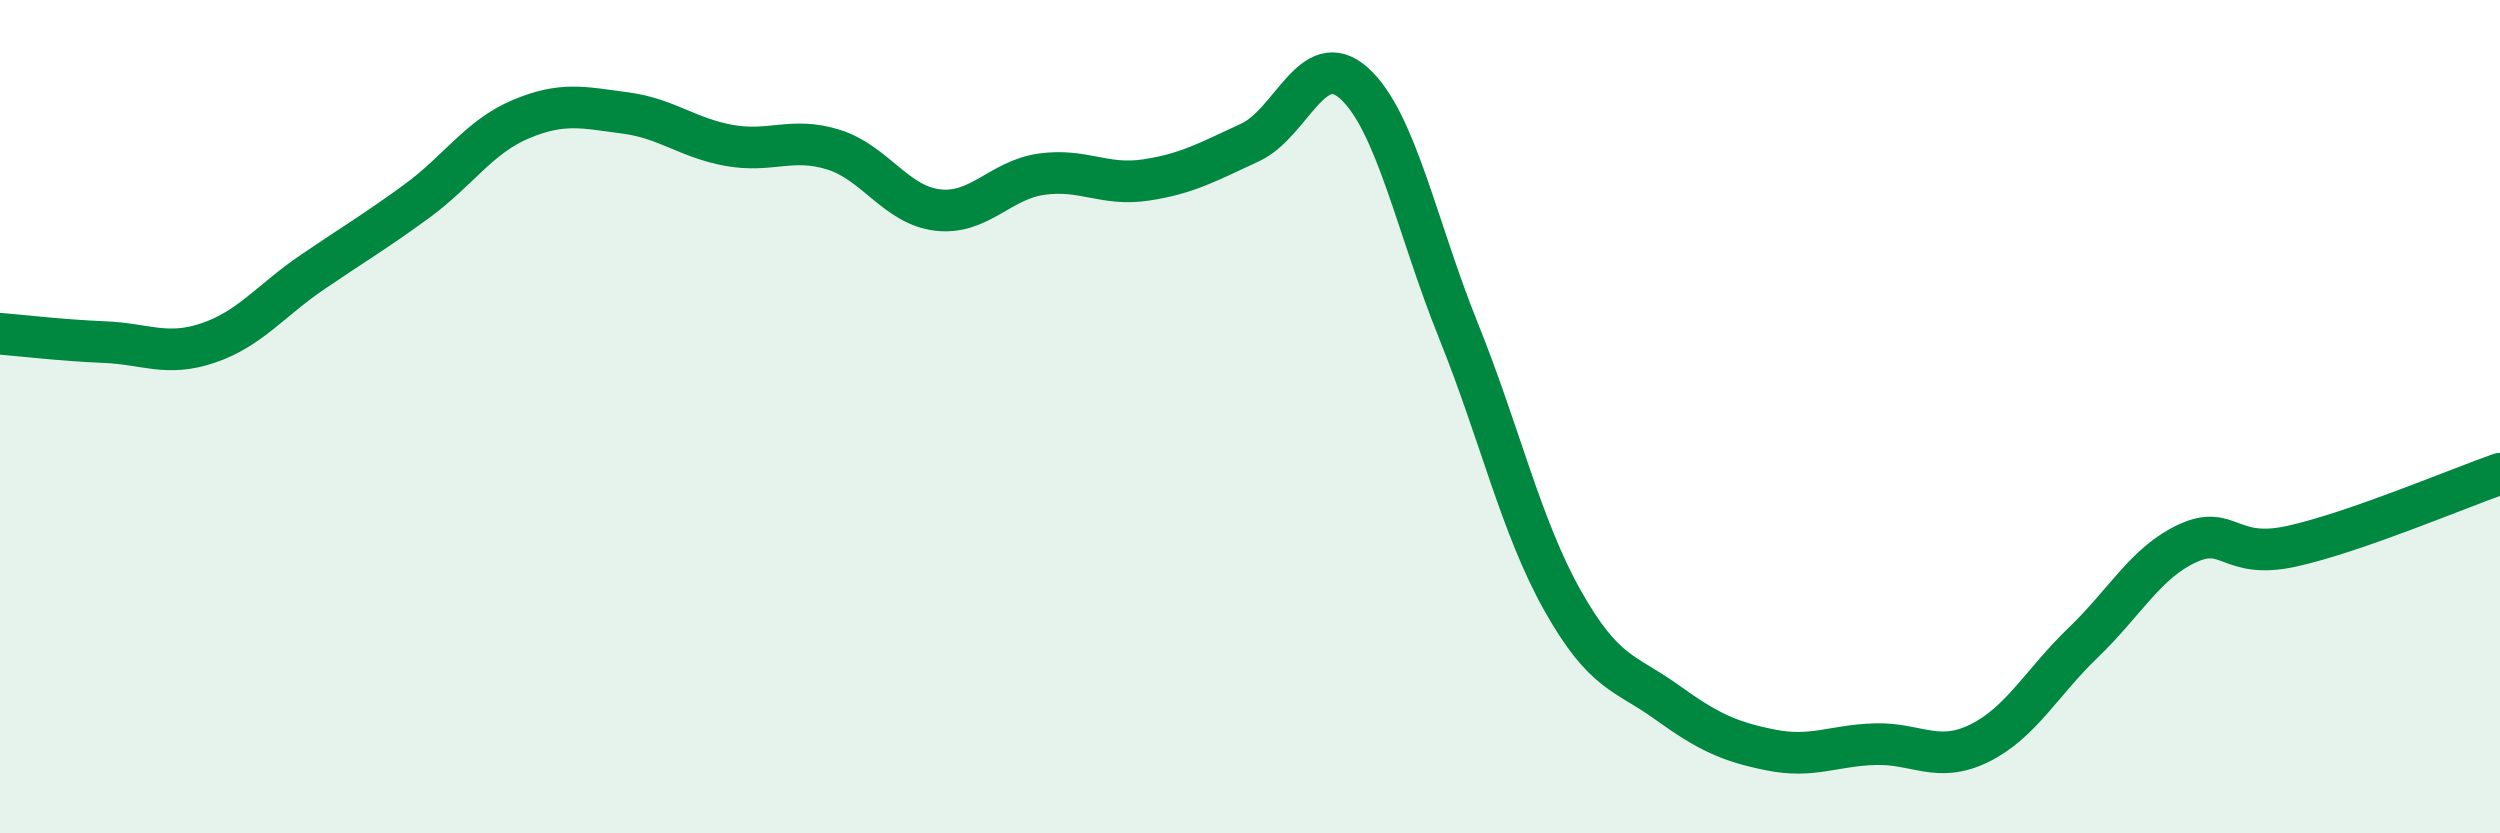
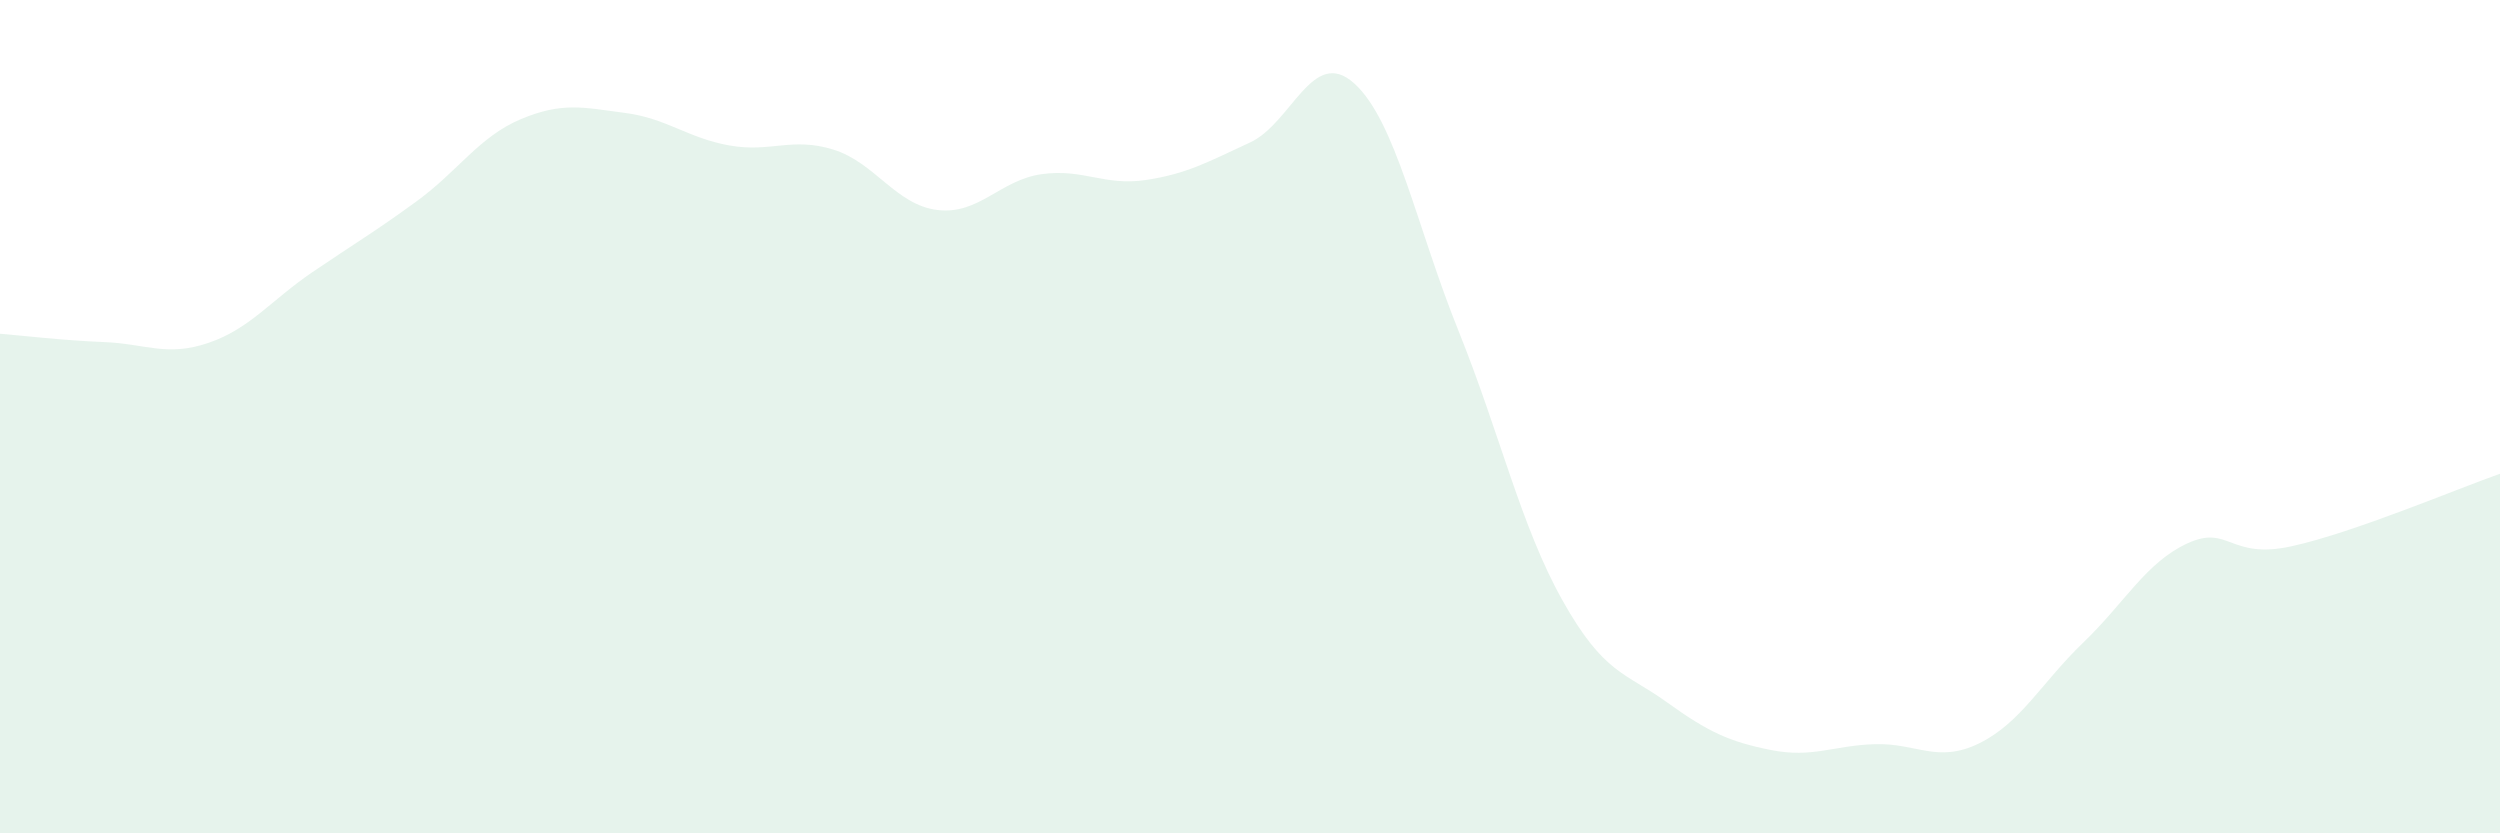
<svg xmlns="http://www.w3.org/2000/svg" width="60" height="20" viewBox="0 0 60 20">
  <path d="M 0,8.01 C 0.5,8.05 1.5,8.17 2.5,8.21 C 3.5,8.25 4,8.57 5,8.23 C 6,7.89 6.5,7.21 7.5,6.53 C 8.5,5.85 9,5.56 10,4.83 C 11,4.1 11.5,3.28 12.5,2.86 C 13.5,2.44 14,2.58 15,2.71 C 16,2.84 16.5,3.31 17.5,3.49 C 18.5,3.67 19,3.28 20,3.59 C 21,3.9 21.5,4.92 22.5,5.04 C 23.5,5.16 24,4.32 25,4.18 C 26,4.04 26.5,4.47 27.5,4.32 C 28.5,4.17 29,3.88 30,3.42 C 31,2.96 31.5,1.1 32.5,2 C 33.5,2.9 34,5.45 35,7.93 C 36,10.41 36.5,12.63 37.5,14.41 C 38.5,16.19 39,16.13 40,16.85 C 41,17.57 41.5,17.8 42.5,18 C 43.5,18.2 44,17.89 45,17.86 C 46,17.83 46.5,18.33 47.5,17.84 C 48.5,17.35 49,16.38 50,15.42 C 51,14.46 51.5,13.5 52.5,13.04 C 53.5,12.58 53.5,13.44 55,13.11 C 56.5,12.78 59,11.72 60,11.37L60 20L0 20Z" fill="#008740" opacity="0.1" stroke-linecap="round" stroke-linejoin="round" />
-   <path d="M 0,8.01 C 0.5,8.05 1.5,8.17 2.5,8.21 C 3.5,8.25 4,8.57 5,8.23 C 6,7.89 6.5,7.21 7.5,6.53 C 8.5,5.85 9,5.56 10,4.83 C 11,4.1 11.5,3.28 12.5,2.86 C 13.5,2.44 14,2.58 15,2.71 C 16,2.84 16.5,3.31 17.5,3.49 C 18.5,3.67 19,3.28 20,3.59 C 21,3.9 21.5,4.92 22.5,5.04 C 23.5,5.16 24,4.32 25,4.18 C 26,4.04 26.5,4.47 27.5,4.32 C 28.5,4.17 29,3.88 30,3.42 C 31,2.96 31.5,1.1 32.5,2 C 33.5,2.9 34,5.45 35,7.93 C 36,10.41 36.5,12.63 37.5,14.41 C 38.5,16.19 39,16.13 40,16.85 C 41,17.57 41.5,17.8 42.5,18 C 43.5,18.2 44,17.89 45,17.86 C 46,17.83 46.5,18.33 47.5,17.84 C 48.5,17.35 49,16.38 50,15.42 C 51,14.46 51.5,13.5 52.5,13.04 C 53.5,12.58 53.5,13.44 55,13.11 C 56.5,12.78 59,11.72 60,11.37" stroke="#008740" stroke-width="1" fill="none" stroke-linecap="round" stroke-linejoin="round" />
</svg>